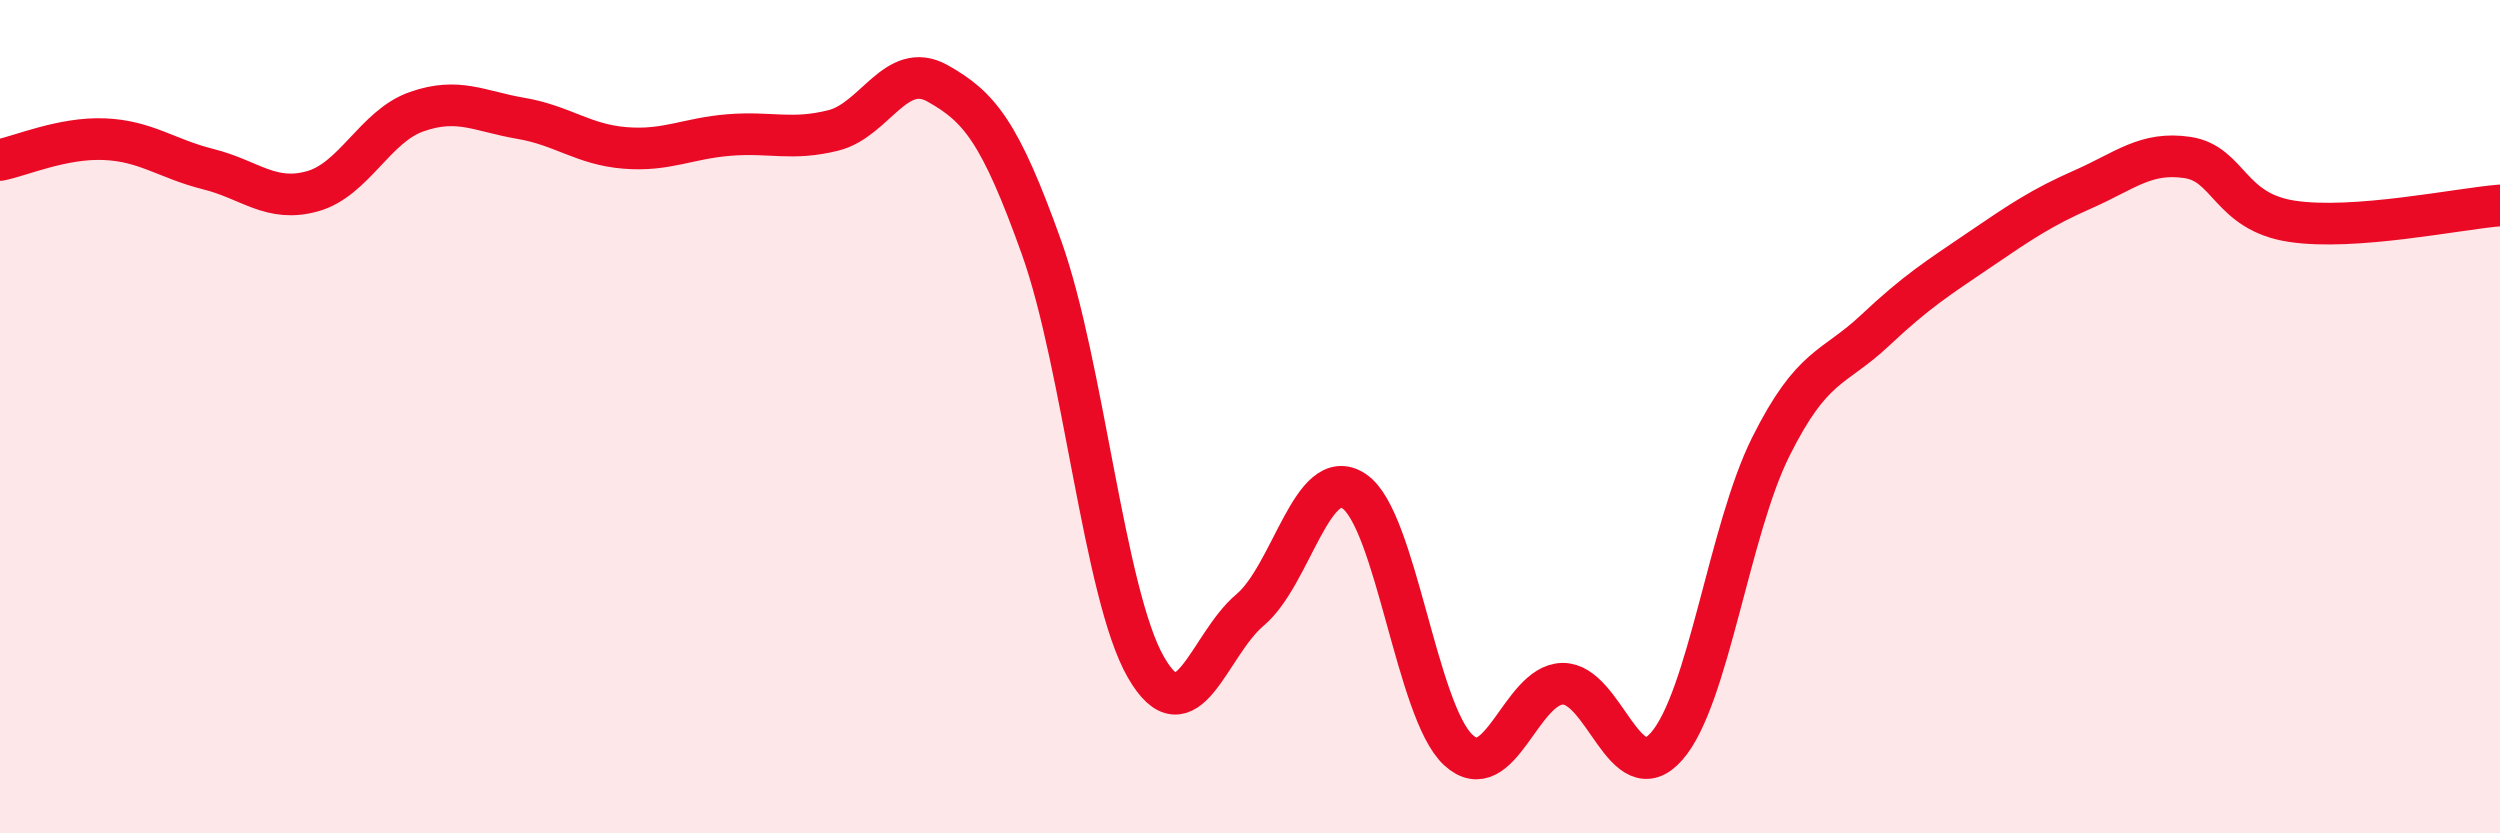
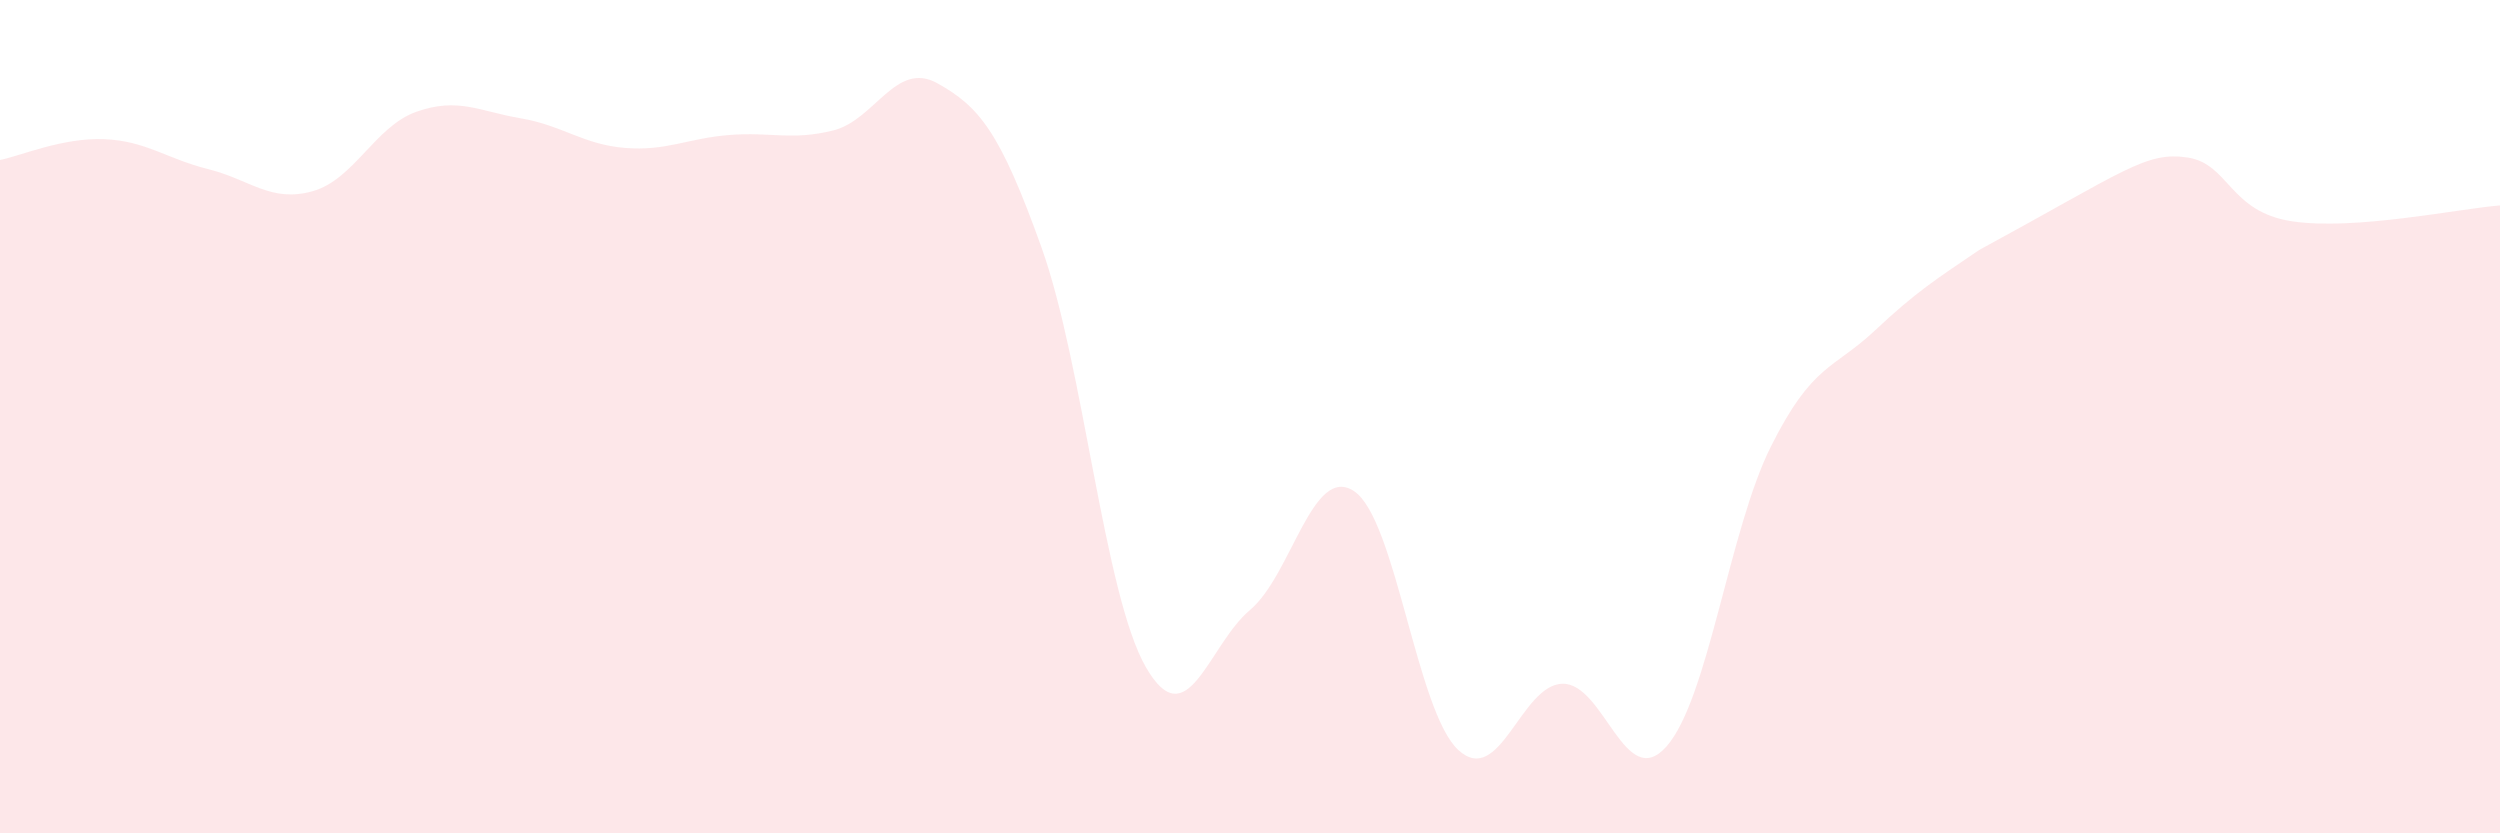
<svg xmlns="http://www.w3.org/2000/svg" width="60" height="20" viewBox="0 0 60 20">
-   <path d="M 0,3.84 C 0.5,3.74 1.5,3.3 2.5,3.34 C 3.5,3.38 4,3.81 5,4.06 C 6,4.31 6.5,4.87 7.5,4.59 C 8.5,4.31 9,3.03 10,2.68 C 11,2.33 11.5,2.67 12.5,2.84 C 13.5,3.01 14,3.47 15,3.55 C 16,3.63 16.5,3.32 17.5,3.24 C 18.5,3.16 19,3.38 20,3.13 C 21,2.88 21.5,1.44 22.5,2 C 23.5,2.56 24,3.15 25,5.95 C 26,8.75 26.5,14.27 27.5,16.01 C 28.5,17.75 29,15.48 30,14.64 C 31,13.8 31.5,11.12 32.5,11.79 C 33.5,12.46 34,17.08 35,18 C 36,18.92 36.5,16.43 37.5,16.41 C 38.5,16.39 39,19.05 40,17.91 C 41,16.77 41.5,12.72 42.5,10.72 C 43.5,8.72 44,8.87 45,7.93 C 46,6.99 46.5,6.68 47.5,6 C 48.5,5.32 49,4.98 50,4.54 C 51,4.1 51.5,3.63 52.5,3.78 C 53.5,3.93 53.5,5.08 55,5.31 C 56.5,5.54 59,5.01 60,4.93L60 20L0 20Z" fill="#EB0A25" opacity="0.1" stroke-linecap="round" stroke-linejoin="round" />
-   <path d="M 0,3.84 C 0.5,3.74 1.5,3.3 2.5,3.34 C 3.5,3.38 4,3.81 5,4.06 C 6,4.31 6.5,4.87 7.5,4.59 C 8.5,4.31 9,3.03 10,2.68 C 11,2.33 11.5,2.67 12.5,2.84 C 13.5,3.01 14,3.47 15,3.55 C 16,3.63 16.5,3.32 17.5,3.24 C 18.5,3.16 19,3.38 20,3.13 C 21,2.88 21.5,1.44 22.5,2 C 23.5,2.56 24,3.15 25,5.95 C 26,8.75 26.5,14.27 27.5,16.01 C 28.5,17.75 29,15.48 30,14.64 C 31,13.8 31.5,11.12 32.5,11.79 C 33.5,12.46 34,17.08 35,18 C 36,18.92 36.5,16.43 37.5,16.41 C 38.5,16.39 39,19.05 40,17.91 C 41,16.77 41.5,12.72 42.5,10.72 C 43.5,8.72 44,8.87 45,7.93 C 46,6.99 46.5,6.68 47.5,6 C 48.5,5.32 49,4.98 50,4.54 C 51,4.1 51.5,3.63 52.5,3.78 C 53.5,3.93 53.5,5.08 55,5.31 C 56.5,5.54 59,5.01 60,4.93" stroke="#EB0A25" stroke-width="1" fill="none" stroke-linecap="round" stroke-linejoin="round" />
+   <path d="M 0,3.84 C 0.5,3.74 1.5,3.3 2.5,3.34 C 3.5,3.38 4,3.81 5,4.06 C 6,4.31 6.5,4.87 7.5,4.59 C 8.5,4.31 9,3.03 10,2.68 C 11,2.33 11.5,2.67 12.5,2.84 C 13.5,3.01 14,3.47 15,3.55 C 16,3.63 16.5,3.32 17.5,3.24 C 18.5,3.16 19,3.38 20,3.13 C 21,2.88 21.5,1.44 22.5,2 C 23.5,2.56 24,3.15 25,5.95 C 26,8.75 26.5,14.27 27.5,16.01 C 28.5,17.75 29,15.48 30,14.64 C 31,13.8 31.5,11.12 32.5,11.79 C 33.5,12.46 34,17.08 35,18 C 36,18.92 36.5,16.43 37.5,16.41 C 38.5,16.39 39,19.05 40,17.91 C 41,16.77 41.5,12.72 42.5,10.72 C 43.5,8.72 44,8.87 45,7.93 C 46,6.99 46.5,6.68 47.5,6 C 51,4.1 51.5,3.63 52.5,3.78 C 53.5,3.93 53.5,5.08 55,5.31 C 56.5,5.54 59,5.01 60,4.93L60 20L0 20Z" fill="#EB0A25" opacity="0.1" stroke-linecap="round" stroke-linejoin="round" />
</svg>